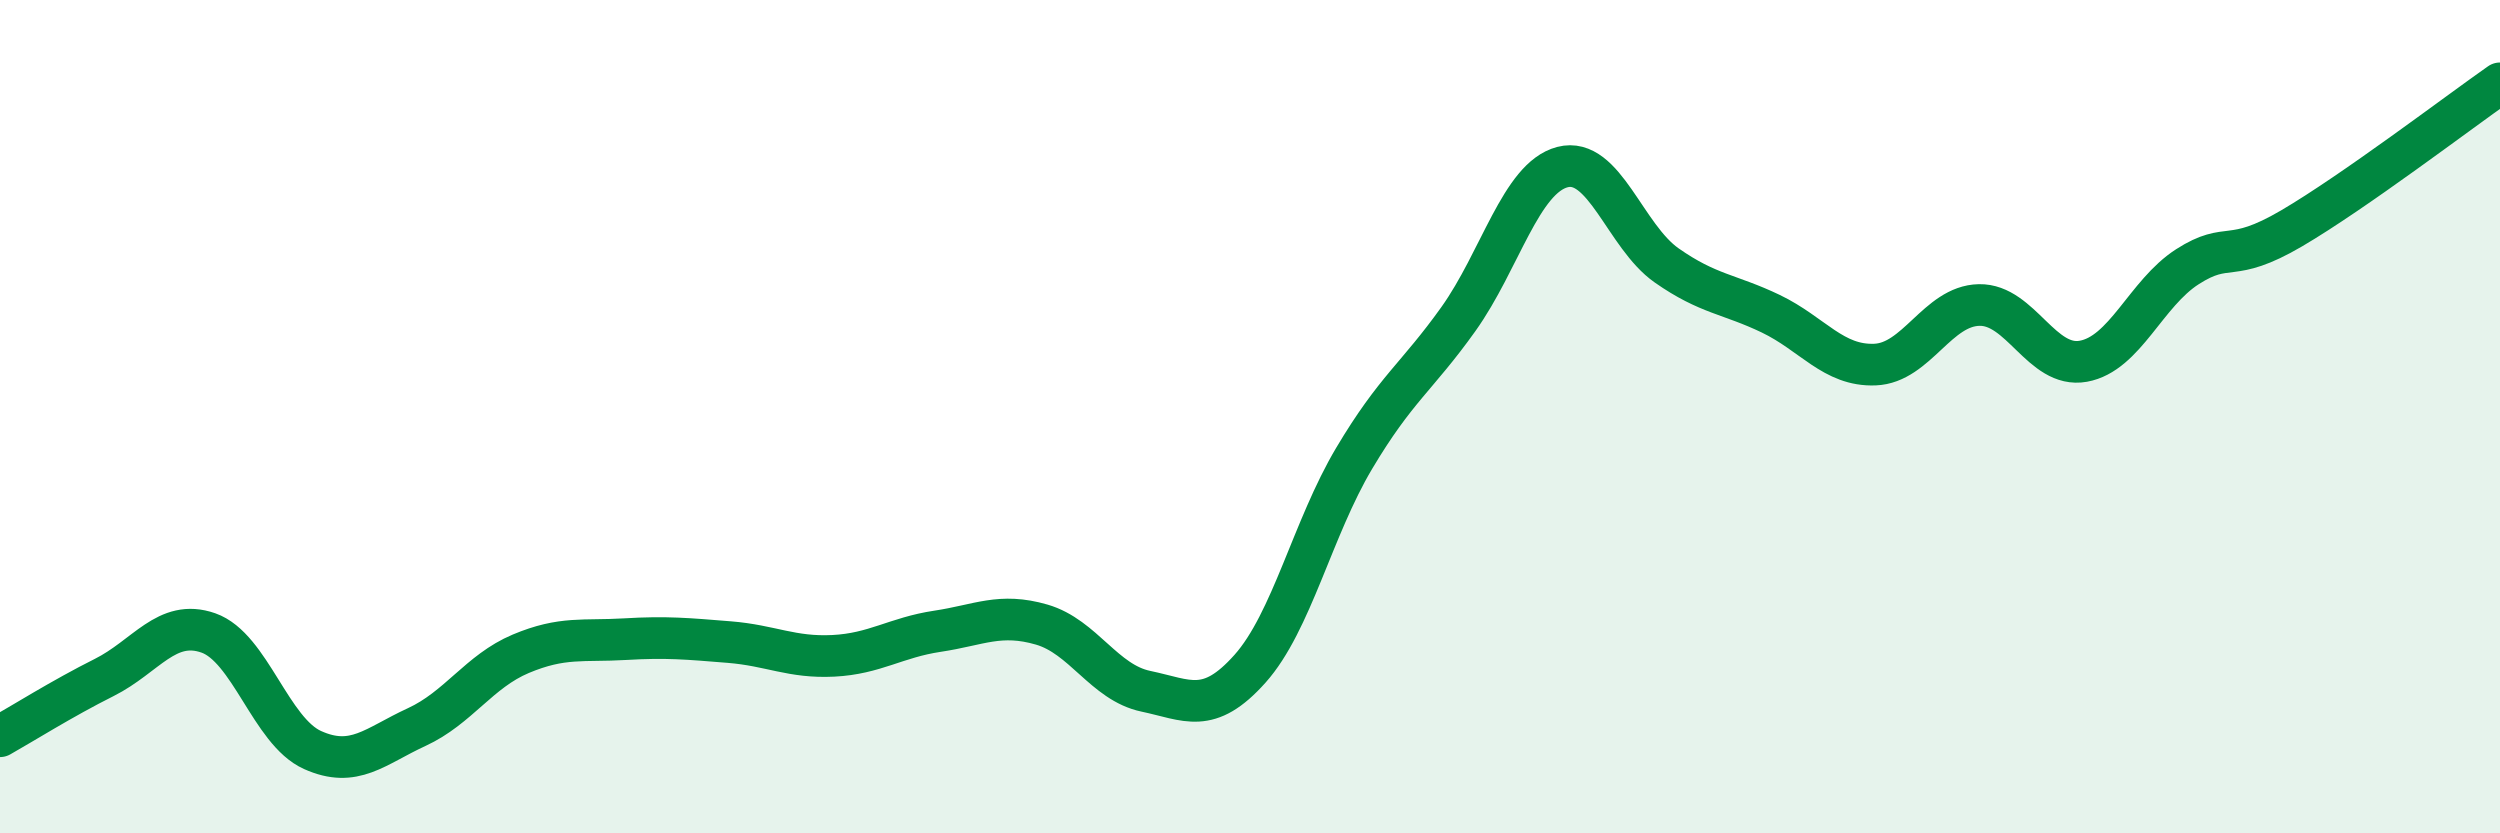
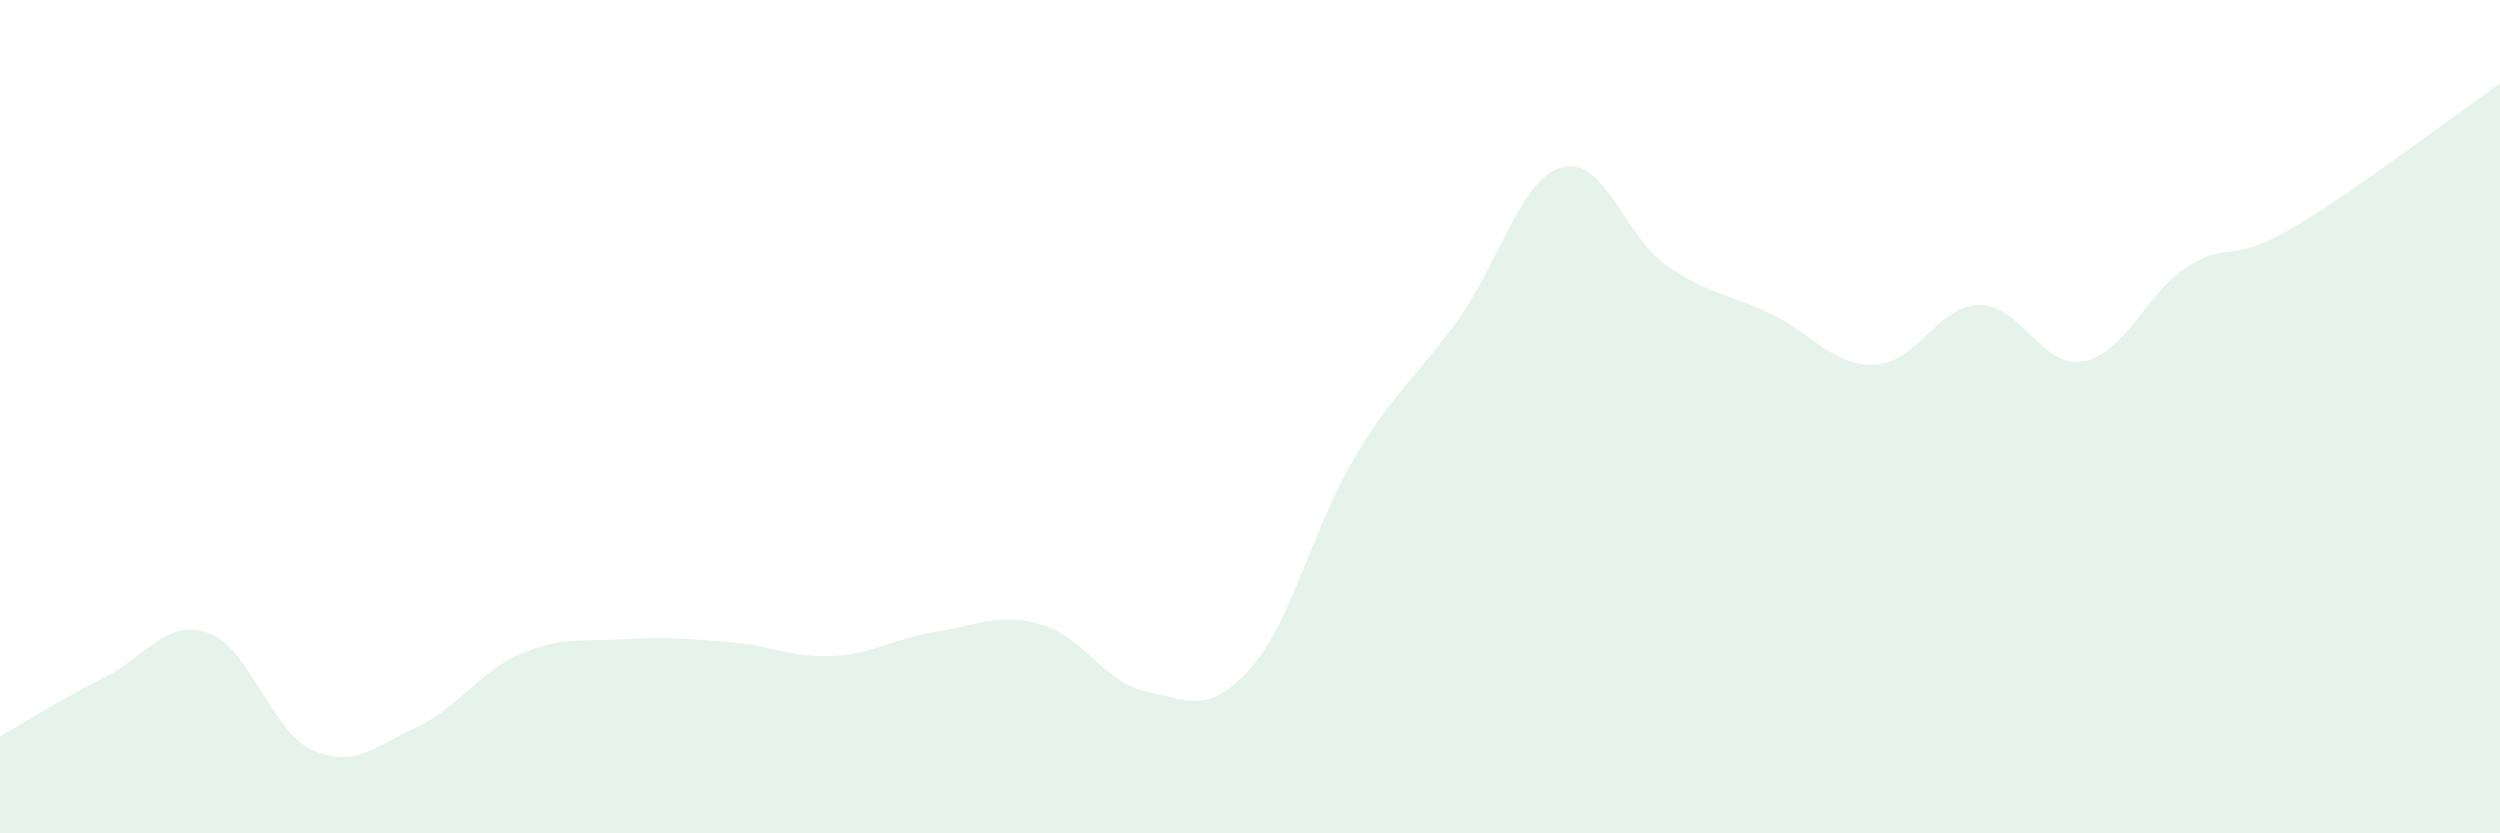
<svg xmlns="http://www.w3.org/2000/svg" width="60" height="20" viewBox="0 0 60 20">
  <path d="M 0,17.67 C 0.5,17.39 1.5,16.76 2.5,16.26 C 3.5,15.76 4,14.84 5,15.19 C 6,15.54 6.5,17.55 7.5,18 C 8.5,18.45 9,17.91 10,17.45 C 11,16.99 11.5,16.11 12.5,15.69 C 13.5,15.27 14,15.4 15,15.34 C 16,15.28 16.5,15.33 17.5,15.41 C 18.5,15.49 19,15.79 20,15.74 C 21,15.69 21.5,15.3 22.5,15.15 C 23.5,15 24,14.7 25,14.99 C 26,15.28 26.5,16.38 27.5,16.59 C 28.5,16.8 29,17.17 30,16.05 C 31,14.93 31.5,12.68 32.5,11 C 33.5,9.32 34,9.06 35,7.66 C 36,6.26 36.5,4.27 37.5,4.01 C 38.5,3.75 39,5.67 40,6.37 C 41,7.07 41.5,7.05 42.5,7.53 C 43.5,8.01 44,8.79 45,8.75 C 46,8.71 46.5,7.34 47.5,7.32 C 48.5,7.3 49,8.85 50,8.67 C 51,8.49 51.5,7.04 52.5,6.4 C 53.5,5.76 53.5,6.36 55,5.48 C 56.5,4.6 59,2.7 60,2L60 20L0 20Z" fill="#008740" opacity="0.1" stroke-linecap="round" stroke-linejoin="round" />
-   <path d="M 0,17.67 C 0.5,17.39 1.5,16.76 2.5,16.26 C 3.5,15.76 4,14.84 5,15.19 C 6,15.54 6.5,17.55 7.5,18 C 8.5,18.45 9,17.91 10,17.45 C 11,16.99 11.5,16.11 12.5,15.69 C 13.5,15.27 14,15.4 15,15.34 C 16,15.28 16.5,15.33 17.5,15.41 C 18.5,15.49 19,15.79 20,15.74 C 21,15.69 21.5,15.3 22.5,15.15 C 23.5,15 24,14.7 25,14.99 C 26,15.28 26.5,16.38 27.5,16.59 C 28.5,16.8 29,17.17 30,16.05 C 31,14.93 31.5,12.68 32.5,11 C 33.5,9.32 34,9.06 35,7.66 C 36,6.26 36.5,4.27 37.5,4.01 C 38.5,3.75 39,5.67 40,6.37 C 41,7.07 41.5,7.05 42.5,7.53 C 43.5,8.01 44,8.79 45,8.75 C 46,8.71 46.5,7.34 47.5,7.32 C 48.5,7.3 49,8.85 50,8.67 C 51,8.49 51.5,7.04 52.5,6.4 C 53.5,5.76 53.5,6.36 55,5.48 C 56.5,4.6 59,2.7 60,2" stroke="#008740" stroke-width="1" fill="none" stroke-linecap="round" stroke-linejoin="round" />
</svg>